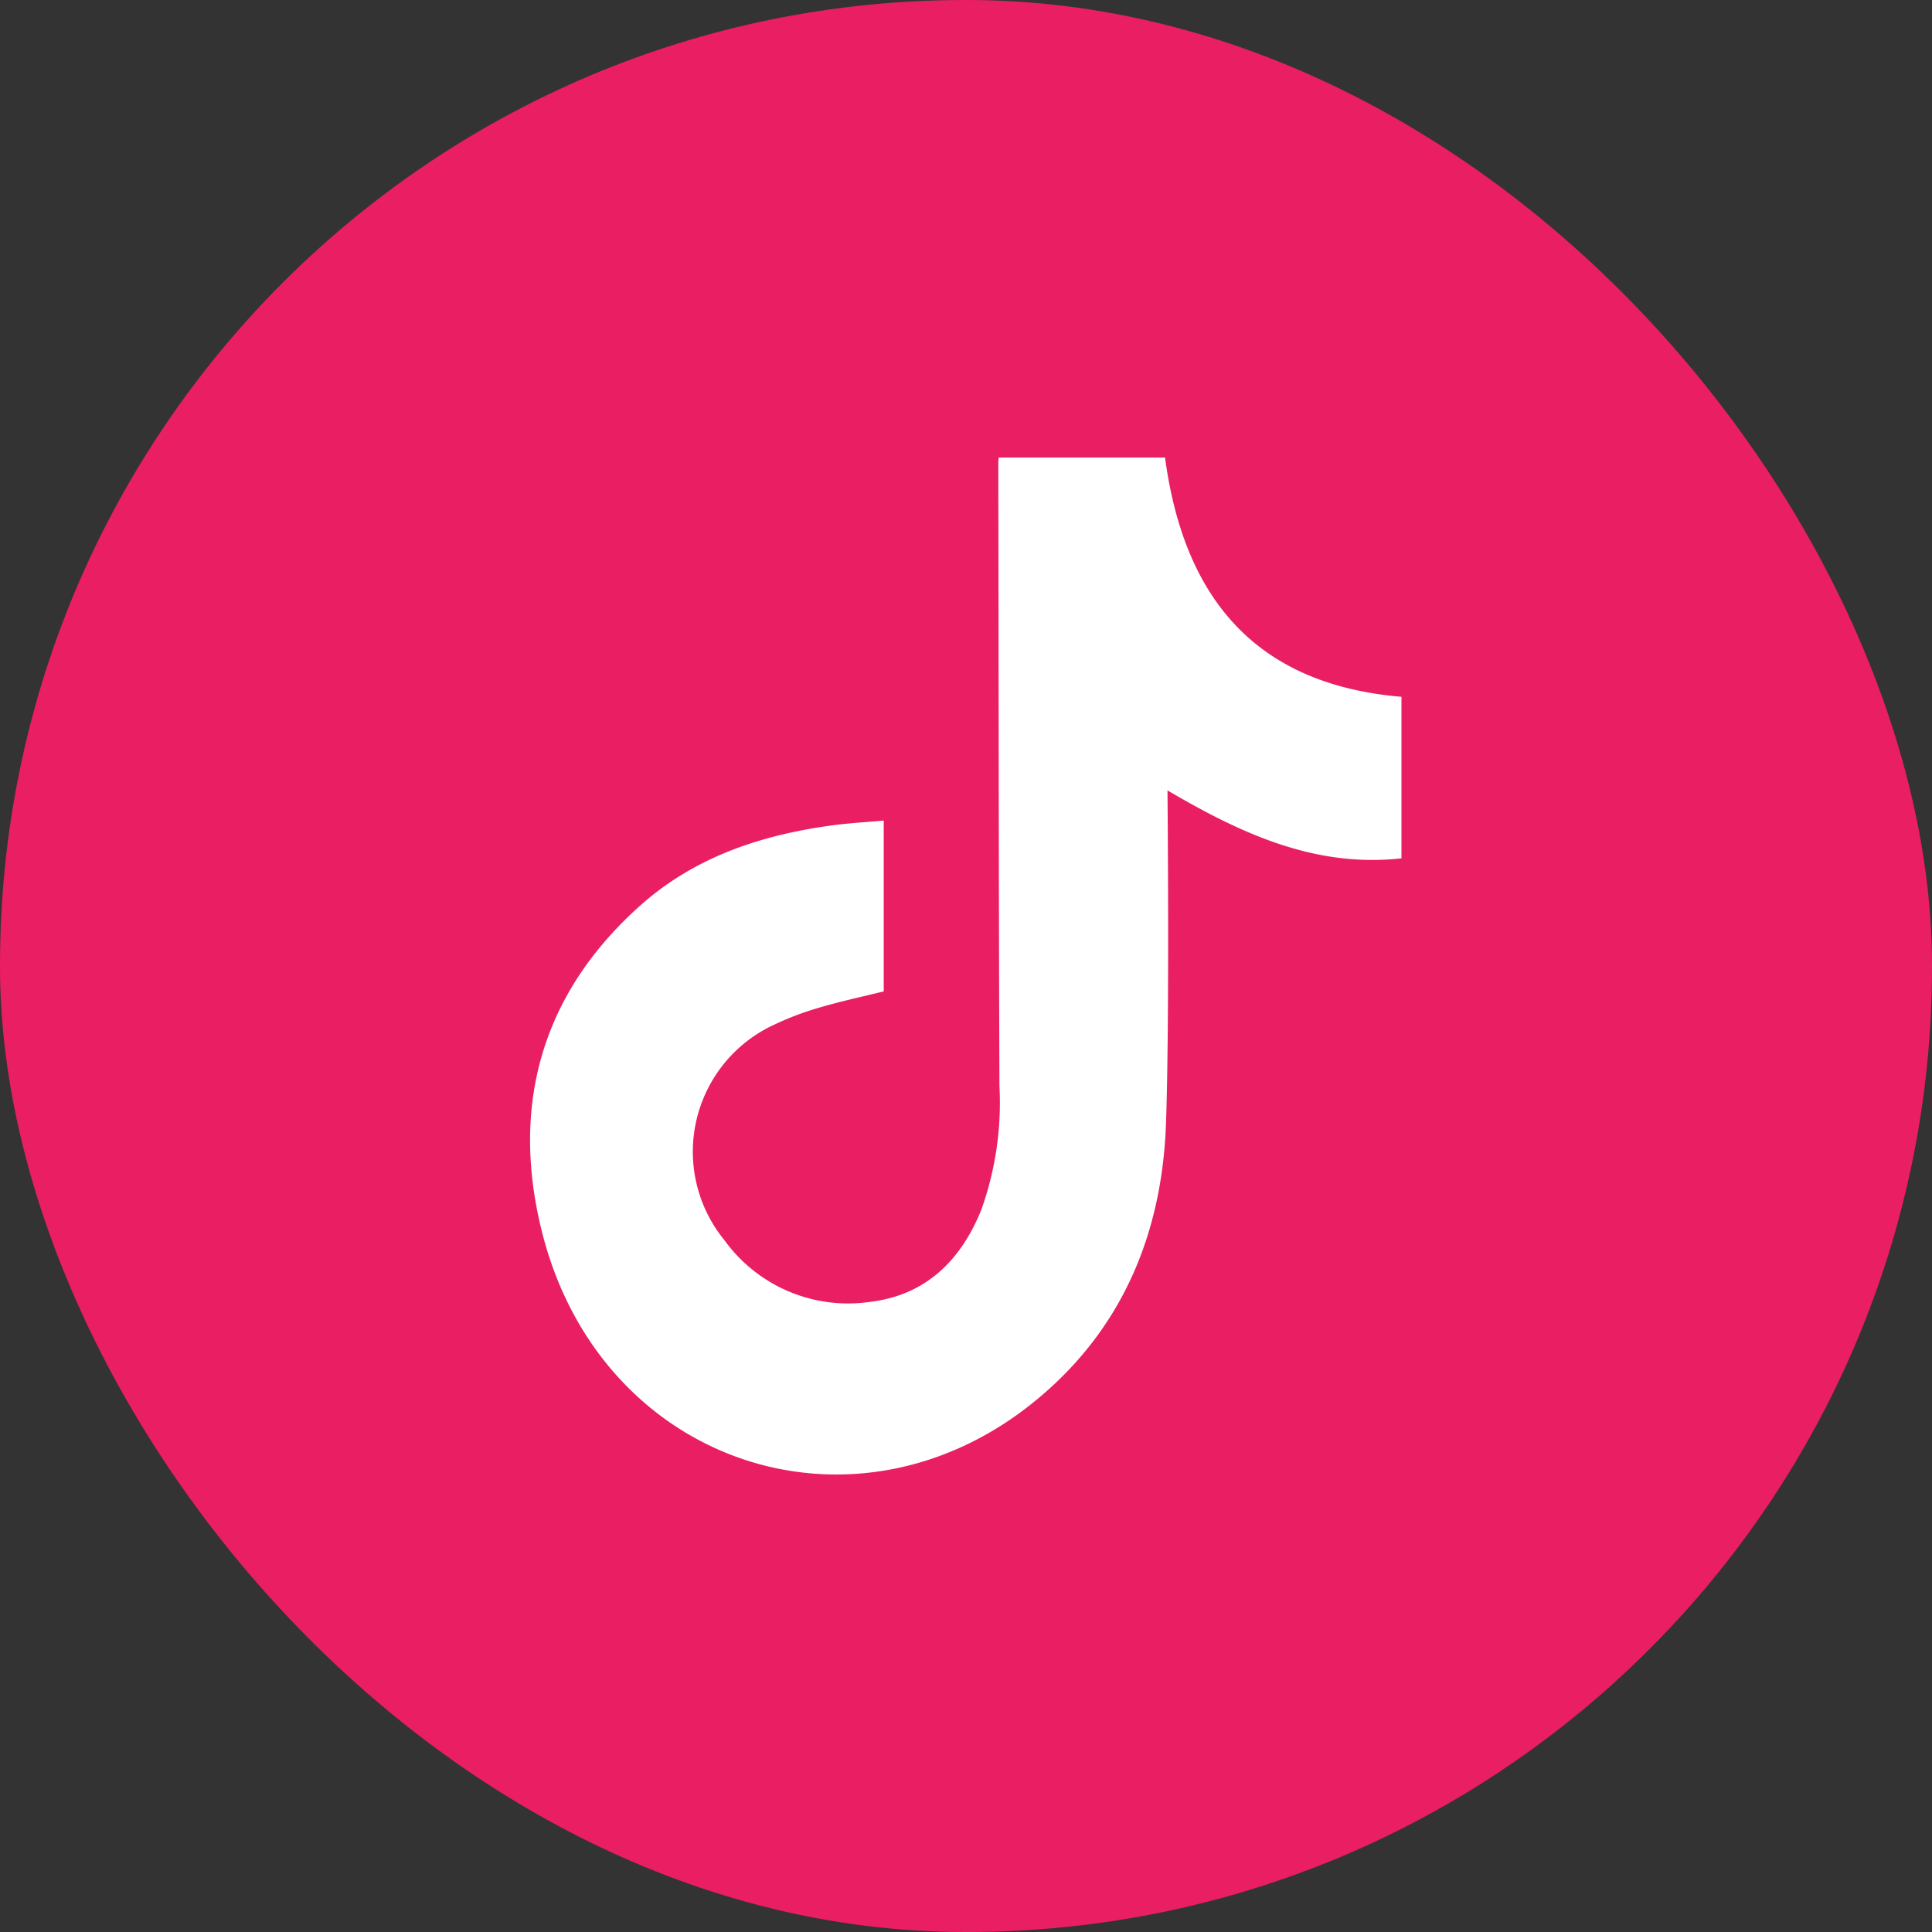
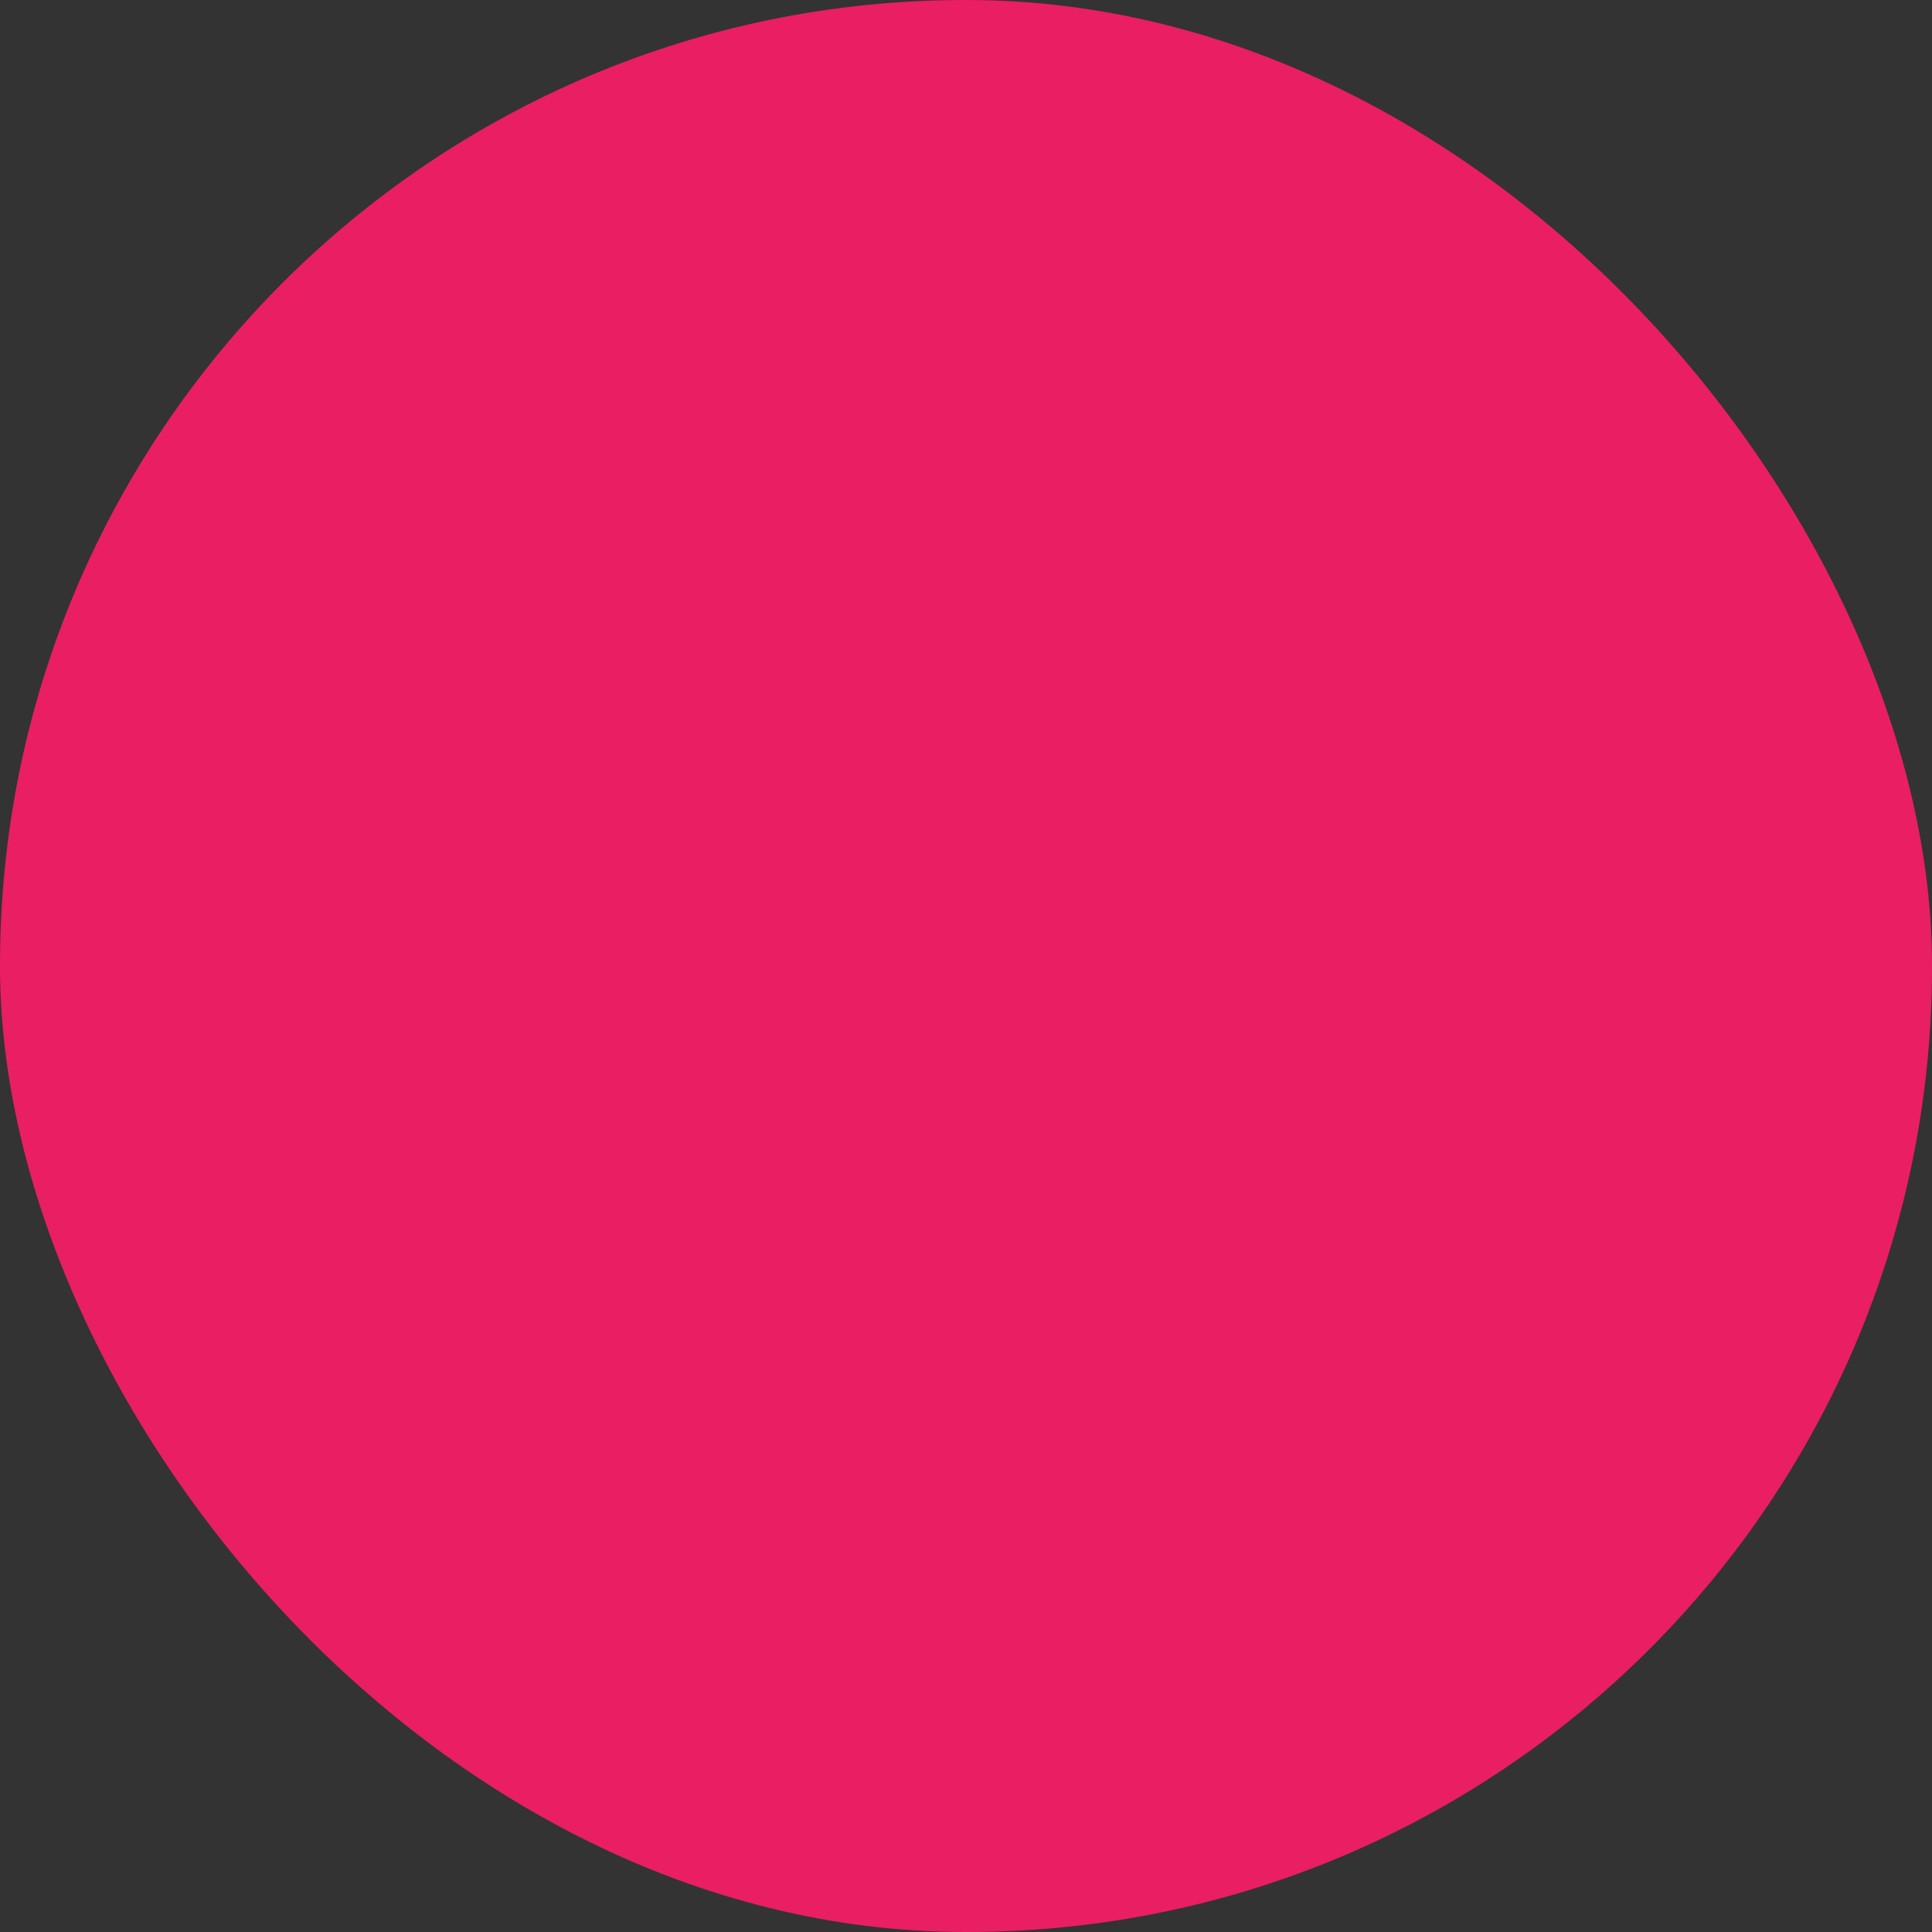
<svg xmlns="http://www.w3.org/2000/svg" id="Camada_1" data-name="Camada 1" viewBox="0 0 512 512">
  <rect x="0" y="0" width="512" height="512" fill="#333333" stroke="none" />
  <defs>
    <style>.cls-1{fill:#e91e63;}.cls-2{fill:#fff;}</style>
  </defs>
  <g id="Layer_2" data-name="Layer 2">
    <g id="Color_Icon" data-name="Color Icon">
      <g id="_75.TikTok" data-name=" 75.TikTok">
        <rect id="Background" class="cls-1" width="512" height="512" rx="255.79" />
-         <path id="Icon" class="cls-2" d="M264.66,121.26h44.09c4.92,36.79,23.58,60.1,62.65,63.4v42.81c-22.84,2.53-42.41-6.5-62-18,0,1.88.58,60.36-.4,88.25-1,28.67-11.22,53.9-33.69,72.73-47.62,40-115.23,18.39-131.36-42.75-8.76-33.31-1.15-63.33,25-87.07,14.72-13.48,32.88-19.47,52.35-22,4.17-.53,8.38-.77,12.9-1.17v45.27c-5.73,1.41-11.52,2.66-17.22,4.34a77.65,77.65,0,0,0-11.52,4.35A37.05,37.05,0,0,0,192,328.69,40.41,40.41,0,0,0,230.64,345c14.72-1.78,24-11,29.4-24.35a84.17,84.17,0,0,0,4.82-32.88c-.2-55-.2-109.91-.3-164.88a12.58,12.58,0,0,1,.1-1.62Z" />
      </g>
    </g>
  </g>
</svg>